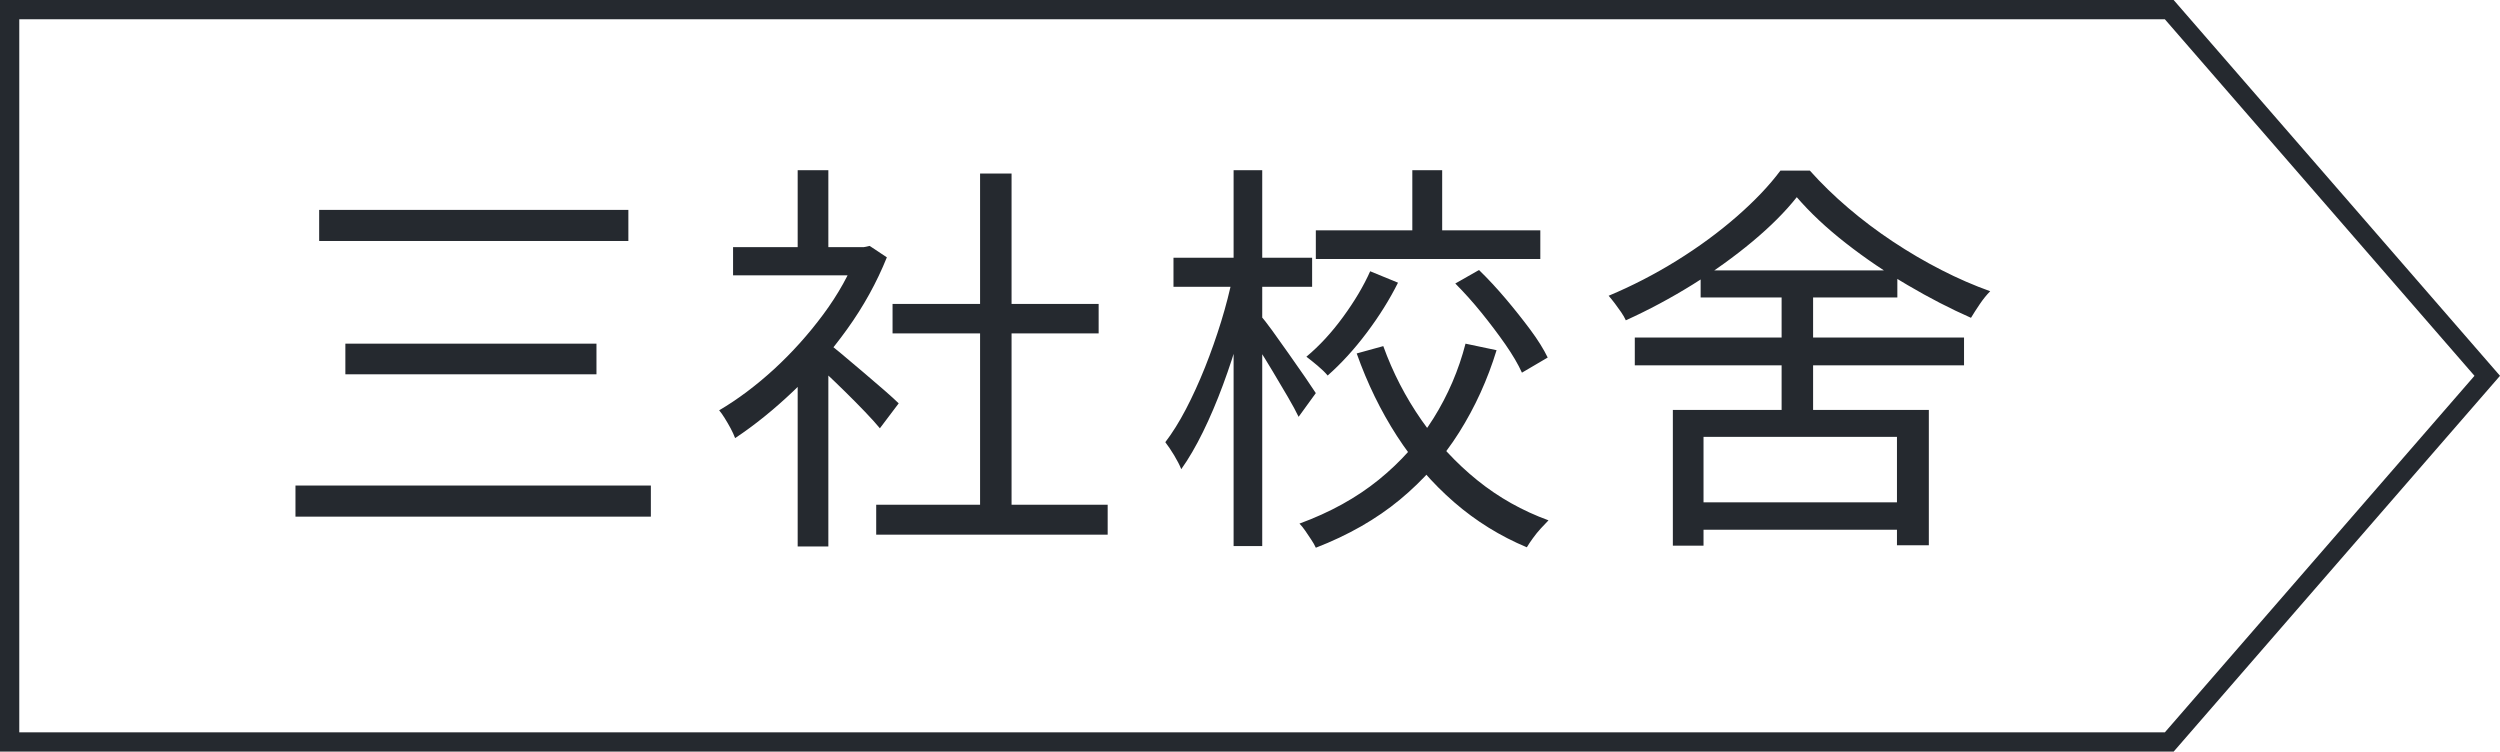
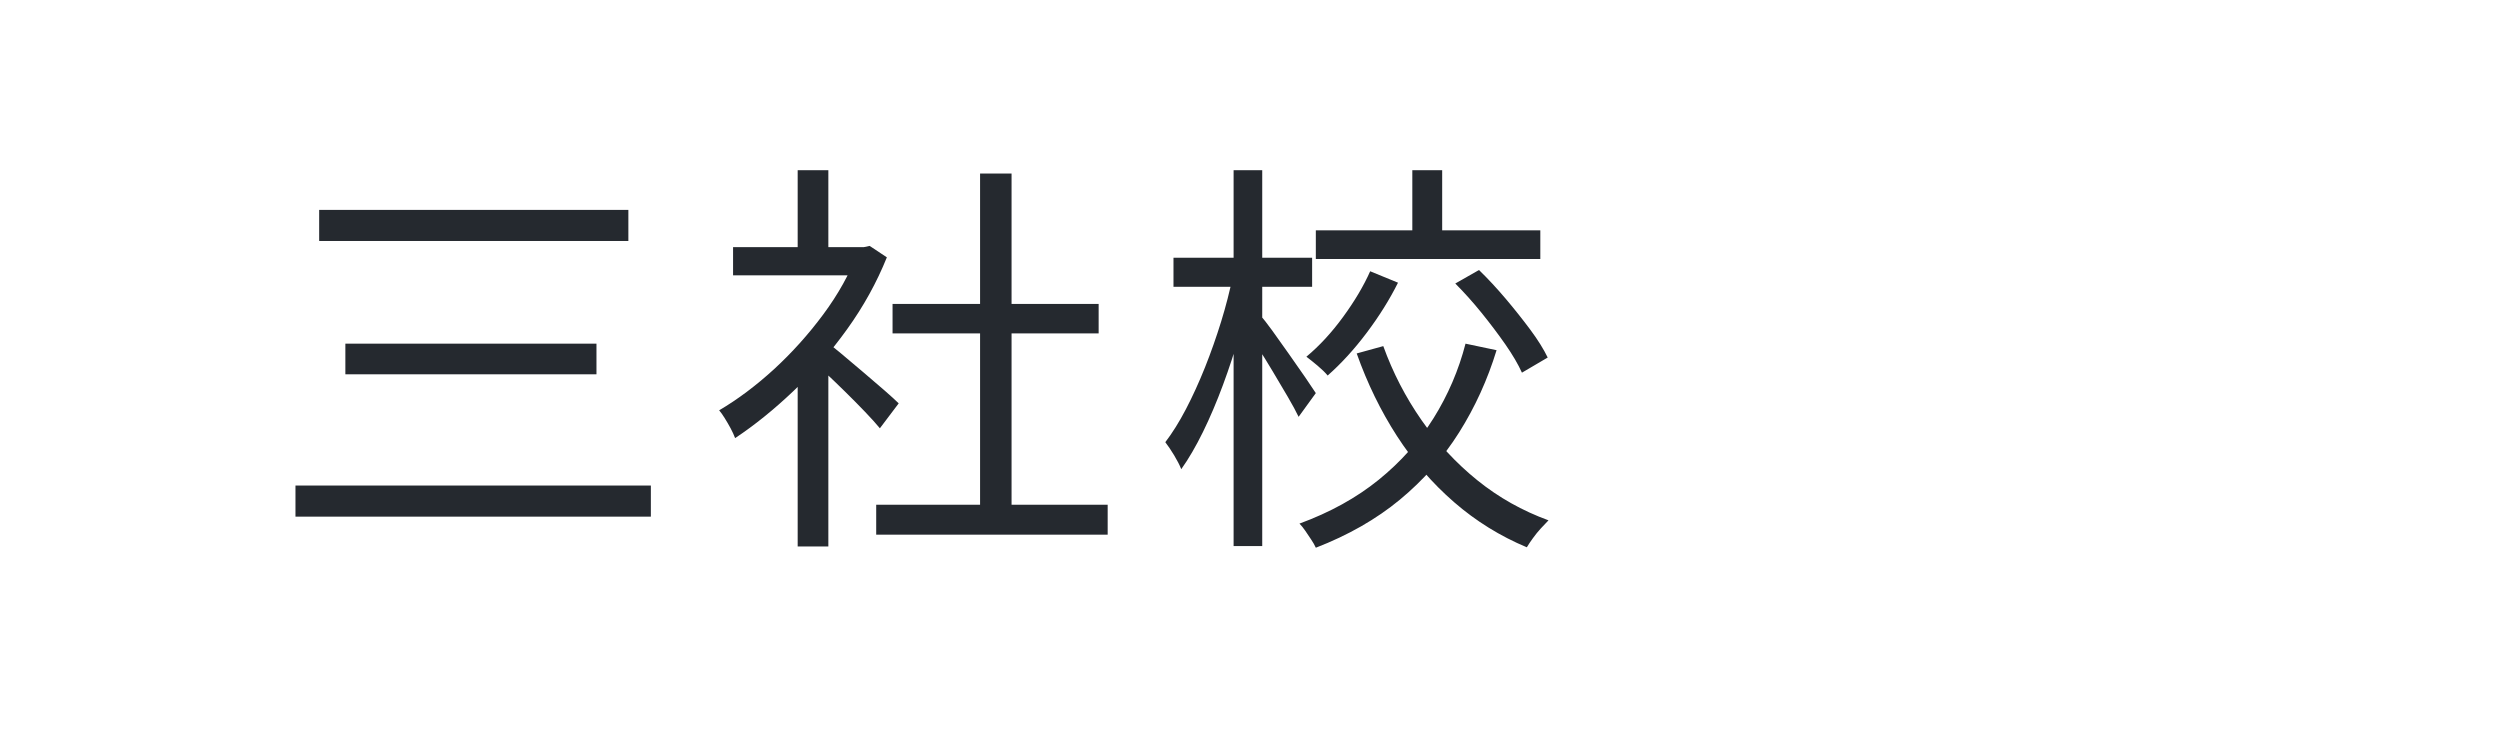
<svg xmlns="http://www.w3.org/2000/svg" id="_レイヤー_2" viewBox="0 0 97.809 29.406">
  <defs>
    <style>.cls-1{fill:none;stroke:#25292f;stroke-miterlimit:10;stroke-width:.754px;}.cls-2{fill:#25292f;stroke-width:0px;}</style>
  </defs>
  <g id="content">
    <g id="txt_sanja">
      <path class="cls-2" d="M11.56,18.996h13.904v1.217h-13.904v-1.217ZM12.487,8.212h12.097v1.216h-12.097v-1.216ZM13.512,13.445h9.824v1.199h-9.824v-1.199Z" />
      <path class="cls-2" d="M33.544,9.668h.256l.224-.047.673.447c-.396.982-.912,1.918-1.553,2.809-.64.891-1.341,1.698-2.104,2.424-.763.725-1.523,1.338-2.28,1.84-.043-.117-.102-.245-.176-.385-.075-.138-.152-.271-.232-.399s-.151-.229-.216-.304c.726-.427,1.44-.963,2.145-1.607.703-.646,1.346-1.361,1.928-2.145.581-.784,1.026-1.582,1.336-2.393v-.24ZM28.68,9.668h5.312v1.104h-5.312v-1.104ZM31.208,6.66h1.2v3.553h-1.2v-3.553ZM31.208,14.453l1.2-1.408v8.336h-1.2v-6.928ZM32.296,13.348c.139.097.341.256.607.479.267.225.555.467.864.729s.592.504.849.729c.256.224.437.389.544.496l-.736.975c-.139-.17-.331-.383-.576-.639-.245-.257-.51-.523-.792-.801s-.552-.535-.808-.775-.47-.43-.641-.568l.688-.624ZM34.28,19.748h9.056v1.169h-9.056v-1.169ZM34.92,11.892h8.063v1.152h-8.063v-1.152ZM38.344,6.789h1.232v13.52h-1.232V6.789Z" />
      <path class="cls-2" d="M48.231,10.804l.752.256c-.128.641-.288,1.302-.48,1.984-.191.683-.41,1.354-.656,2.016-.245.662-.506,1.275-.783,1.84-.278.566-.561,1.051-.849,1.456-.063-.159-.157-.341-.279-.544-.123-.203-.238-.373-.345-.512.277-.363.547-.795.809-1.297.261-.5.509-1.045.744-1.631.234-.587.444-1.185.632-1.793.187-.607.338-1.199.456-1.775ZM45.911,10.084h5.424v1.137h-5.424v-1.137ZM48.263,6.66h1.12v14.704h-1.12V6.66ZM49.303,12.34c.106.106.262.302.465.584.202.282.421.589.655.92s.451.64.648.928.333.491.408.608l-.673.928c-.096-.203-.237-.464-.424-.784-.187-.319-.384-.653-.592-1s-.405-.667-.592-.96-.339-.525-.456-.695l.56-.528ZM57.335,13.445l1.216.256c-.352,1.151-.84,2.224-1.464,3.215-.624.992-1.397,1.87-2.319,2.633-.923.763-2.02,1.389-3.288,1.88-.043-.096-.102-.2-.177-.312-.074-.111-.151-.227-.231-.344s-.157-.213-.232-.288c1.194-.438,2.227-1.008,3.097-1.712.869-.704,1.586-1.509,2.151-2.416.565-.906.981-1.877,1.248-2.911ZM53.607,10.613l1.088.447c-.331.662-.739,1.314-1.225,1.96s-.994,1.202-1.527,1.672c-.097-.117-.227-.245-.393-.384-.165-.139-.312-.256-.439-.352.512-.427.992-.947,1.439-1.561.448-.613.801-1.208,1.057-1.783ZM51.48,9.012h8.783v1.12h-8.783v-1.12ZM54.119,13.541c.373,1.034.872,2,1.496,2.896s1.352,1.681,2.184,2.353,1.761,1.194,2.784,1.567c-.085.085-.184.189-.296.312-.112.122-.216.25-.312.384-.097.133-.177.253-.24.359-1.046-.438-1.995-1.026-2.849-1.768s-1.597-1.603-2.231-2.584-1.16-2.059-1.576-3.232l1.04-.287ZM55.255,6.66h1.168v2.881h-1.168v-2.881ZM56.936,11.092l.928-.528c.352.342.701.718,1.048,1.128.347.411.666.813.96,1.208.293.395.52.758.68,1.088l-1.008.592c-.149-.33-.365-.697-.647-1.104-.283-.405-.593-.816-.929-1.232s-.68-.799-1.031-1.151Z" />
-       <path class="cls-2" d="M70.295,7.716c-.447.565-1.026,1.144-1.735,1.736-.71.592-1.488,1.151-2.336,1.68-.849.527-1.721.994-2.616,1.4-.043-.097-.104-.203-.184-.32-.08-.117-.163-.232-.248-.344-.086-.113-.166-.211-.24-.297.917-.384,1.805-.842,2.664-1.375.858-.533,1.64-1.107,2.344-1.721s1.274-1.213,1.712-1.8h1.152c.448.501.946.987,1.496,1.456.549.469,1.133.909,1.752,1.32.618.41,1.25.781,1.896,1.111.646.331,1.282.607,1.912.832-.139.139-.274.307-.408.504-.133.197-.248.376-.344.536-.8-.353-1.627-.778-2.479-1.28-.854-.501-1.659-1.048-2.416-1.64-.758-.592-1.397-1.192-1.921-1.8ZM63.959,13.205h12.881v1.088h-12.881v-1.088ZM65.447,16.037h10.016v5.296h-1.247v-4.24h-7.568v4.256h-1.2v-5.312ZM66.056,19.652h8.832v1.072h-8.832v-1.072ZM66.535,10.58h7.696v1.057h-7.696v-1.057ZM69.703,11.14h1.232v5.439h-1.232v-5.439Z" />
-       <polygon class="cls-1" points="84.869 29.029 .377 29.029 .377 .377 84.869 .377 97.31 14.703 84.869 29.029" />
    </g>
  </g>
</svg>